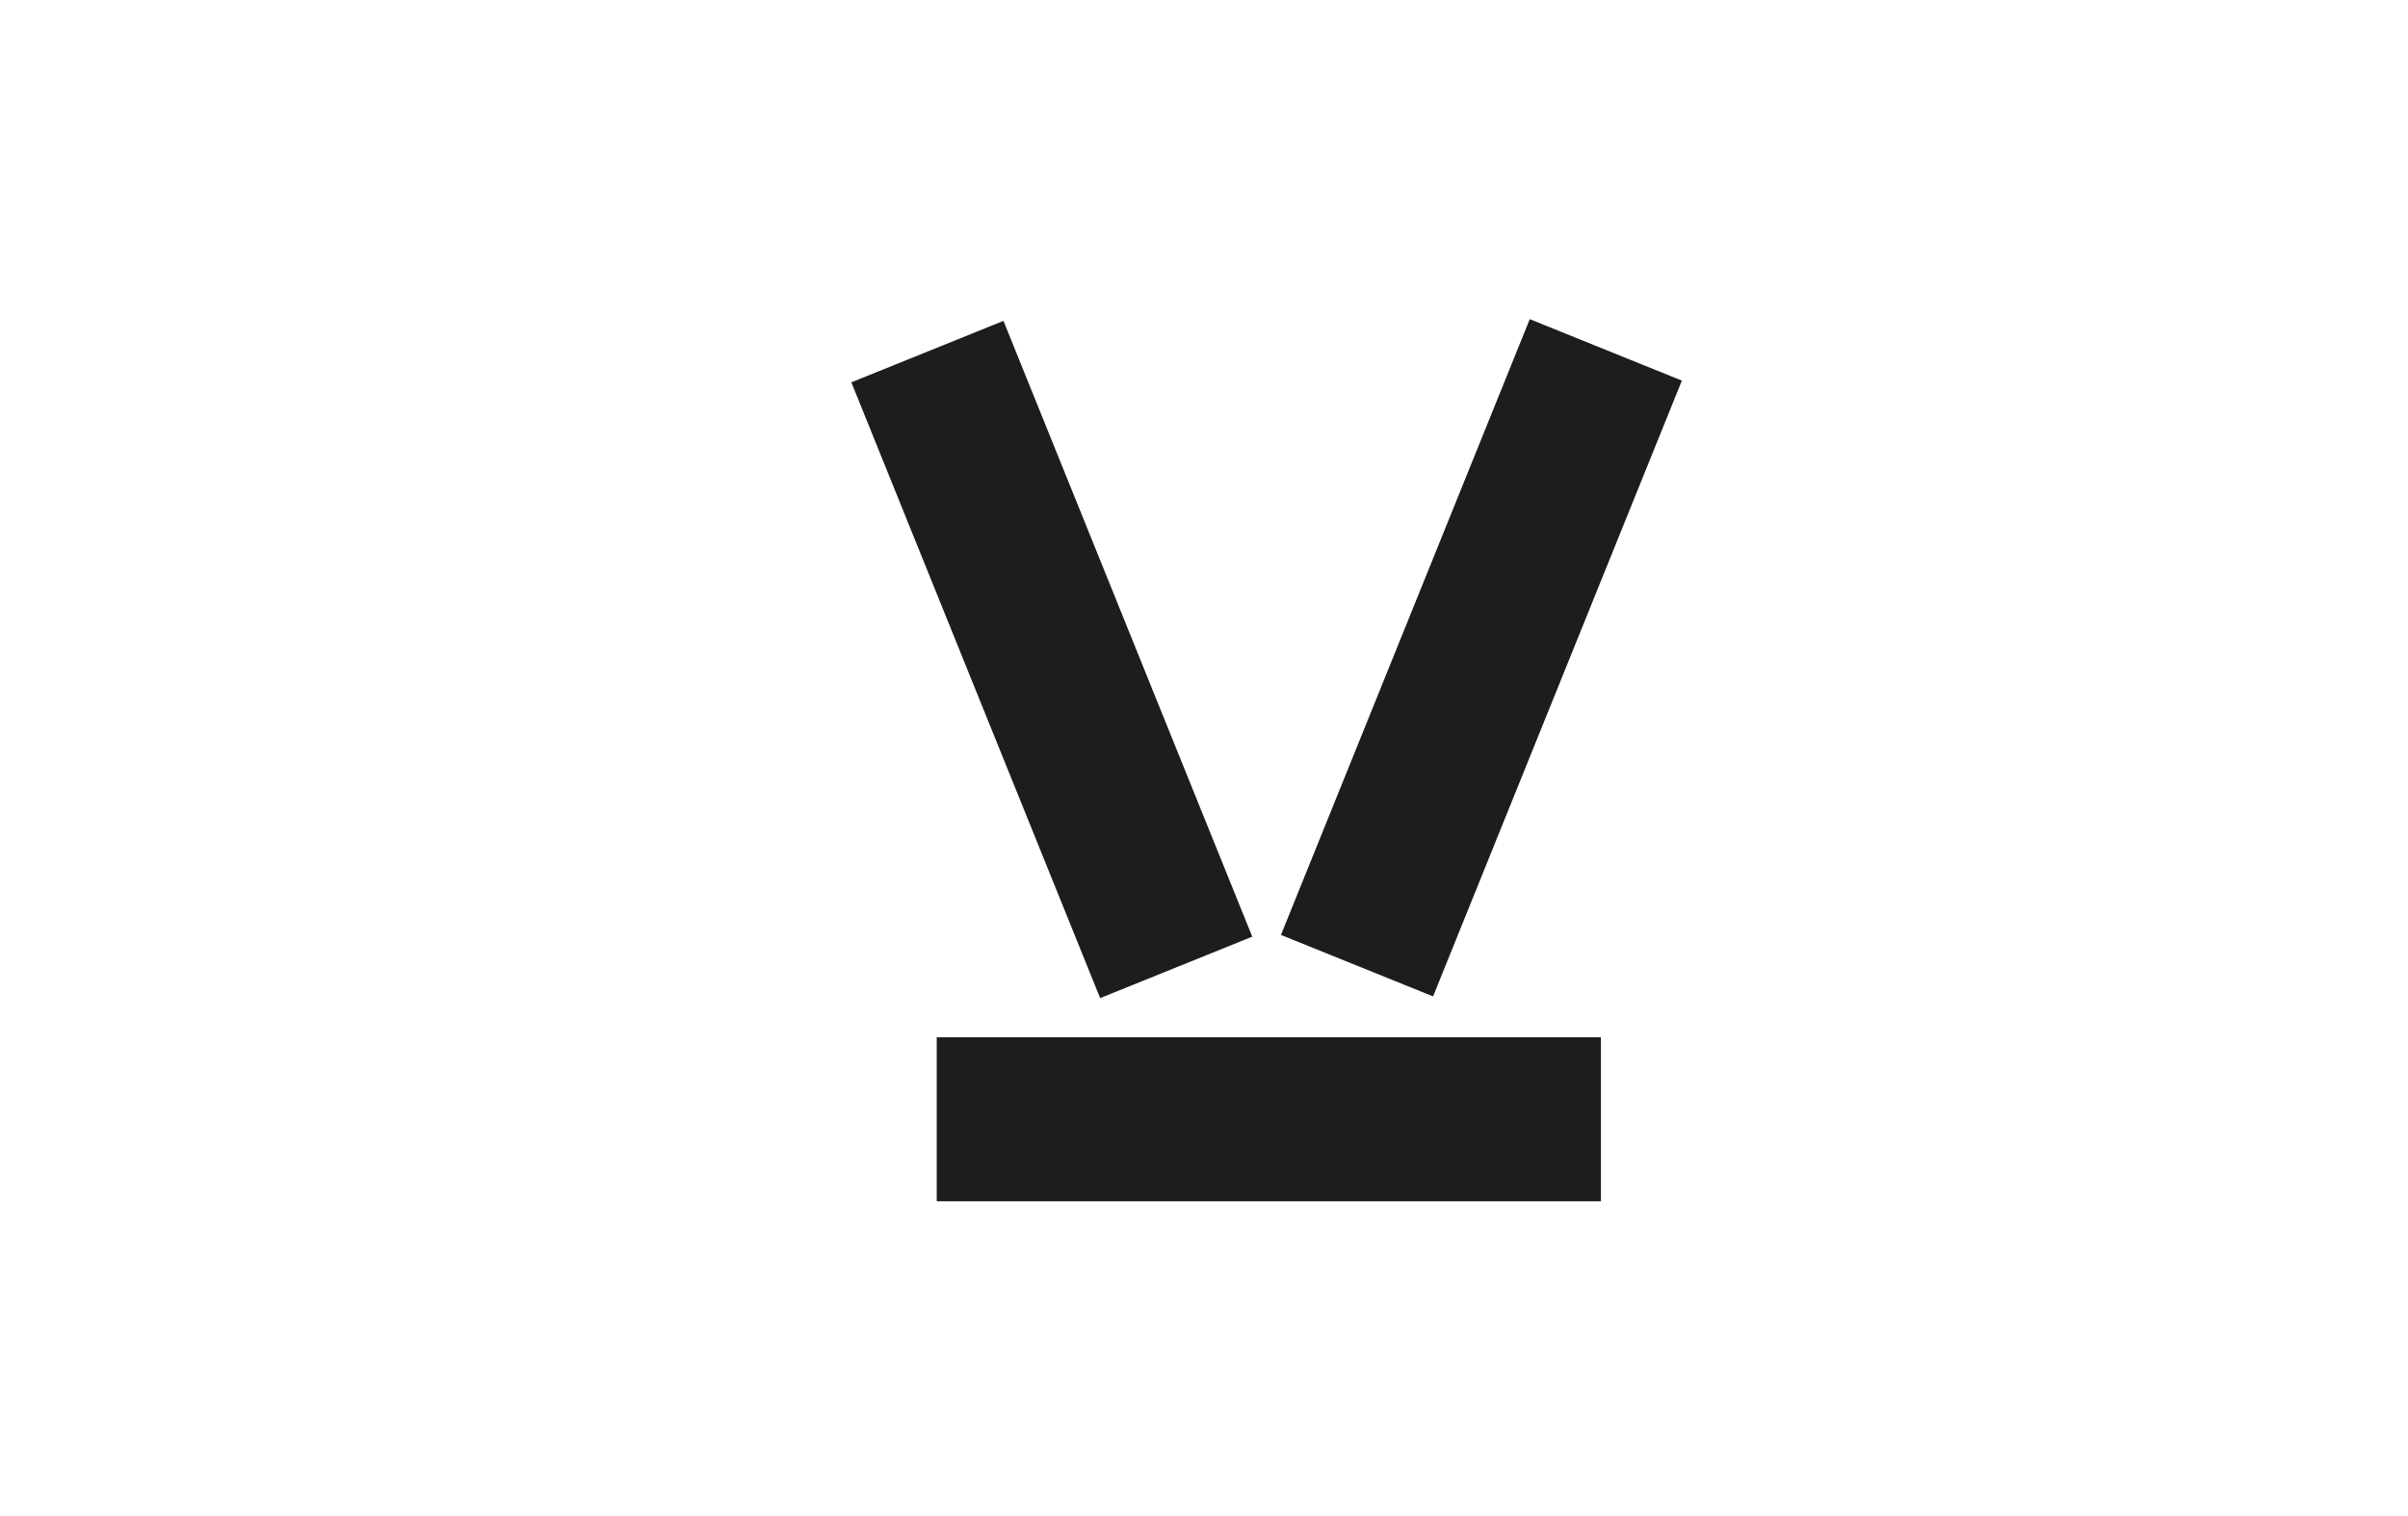
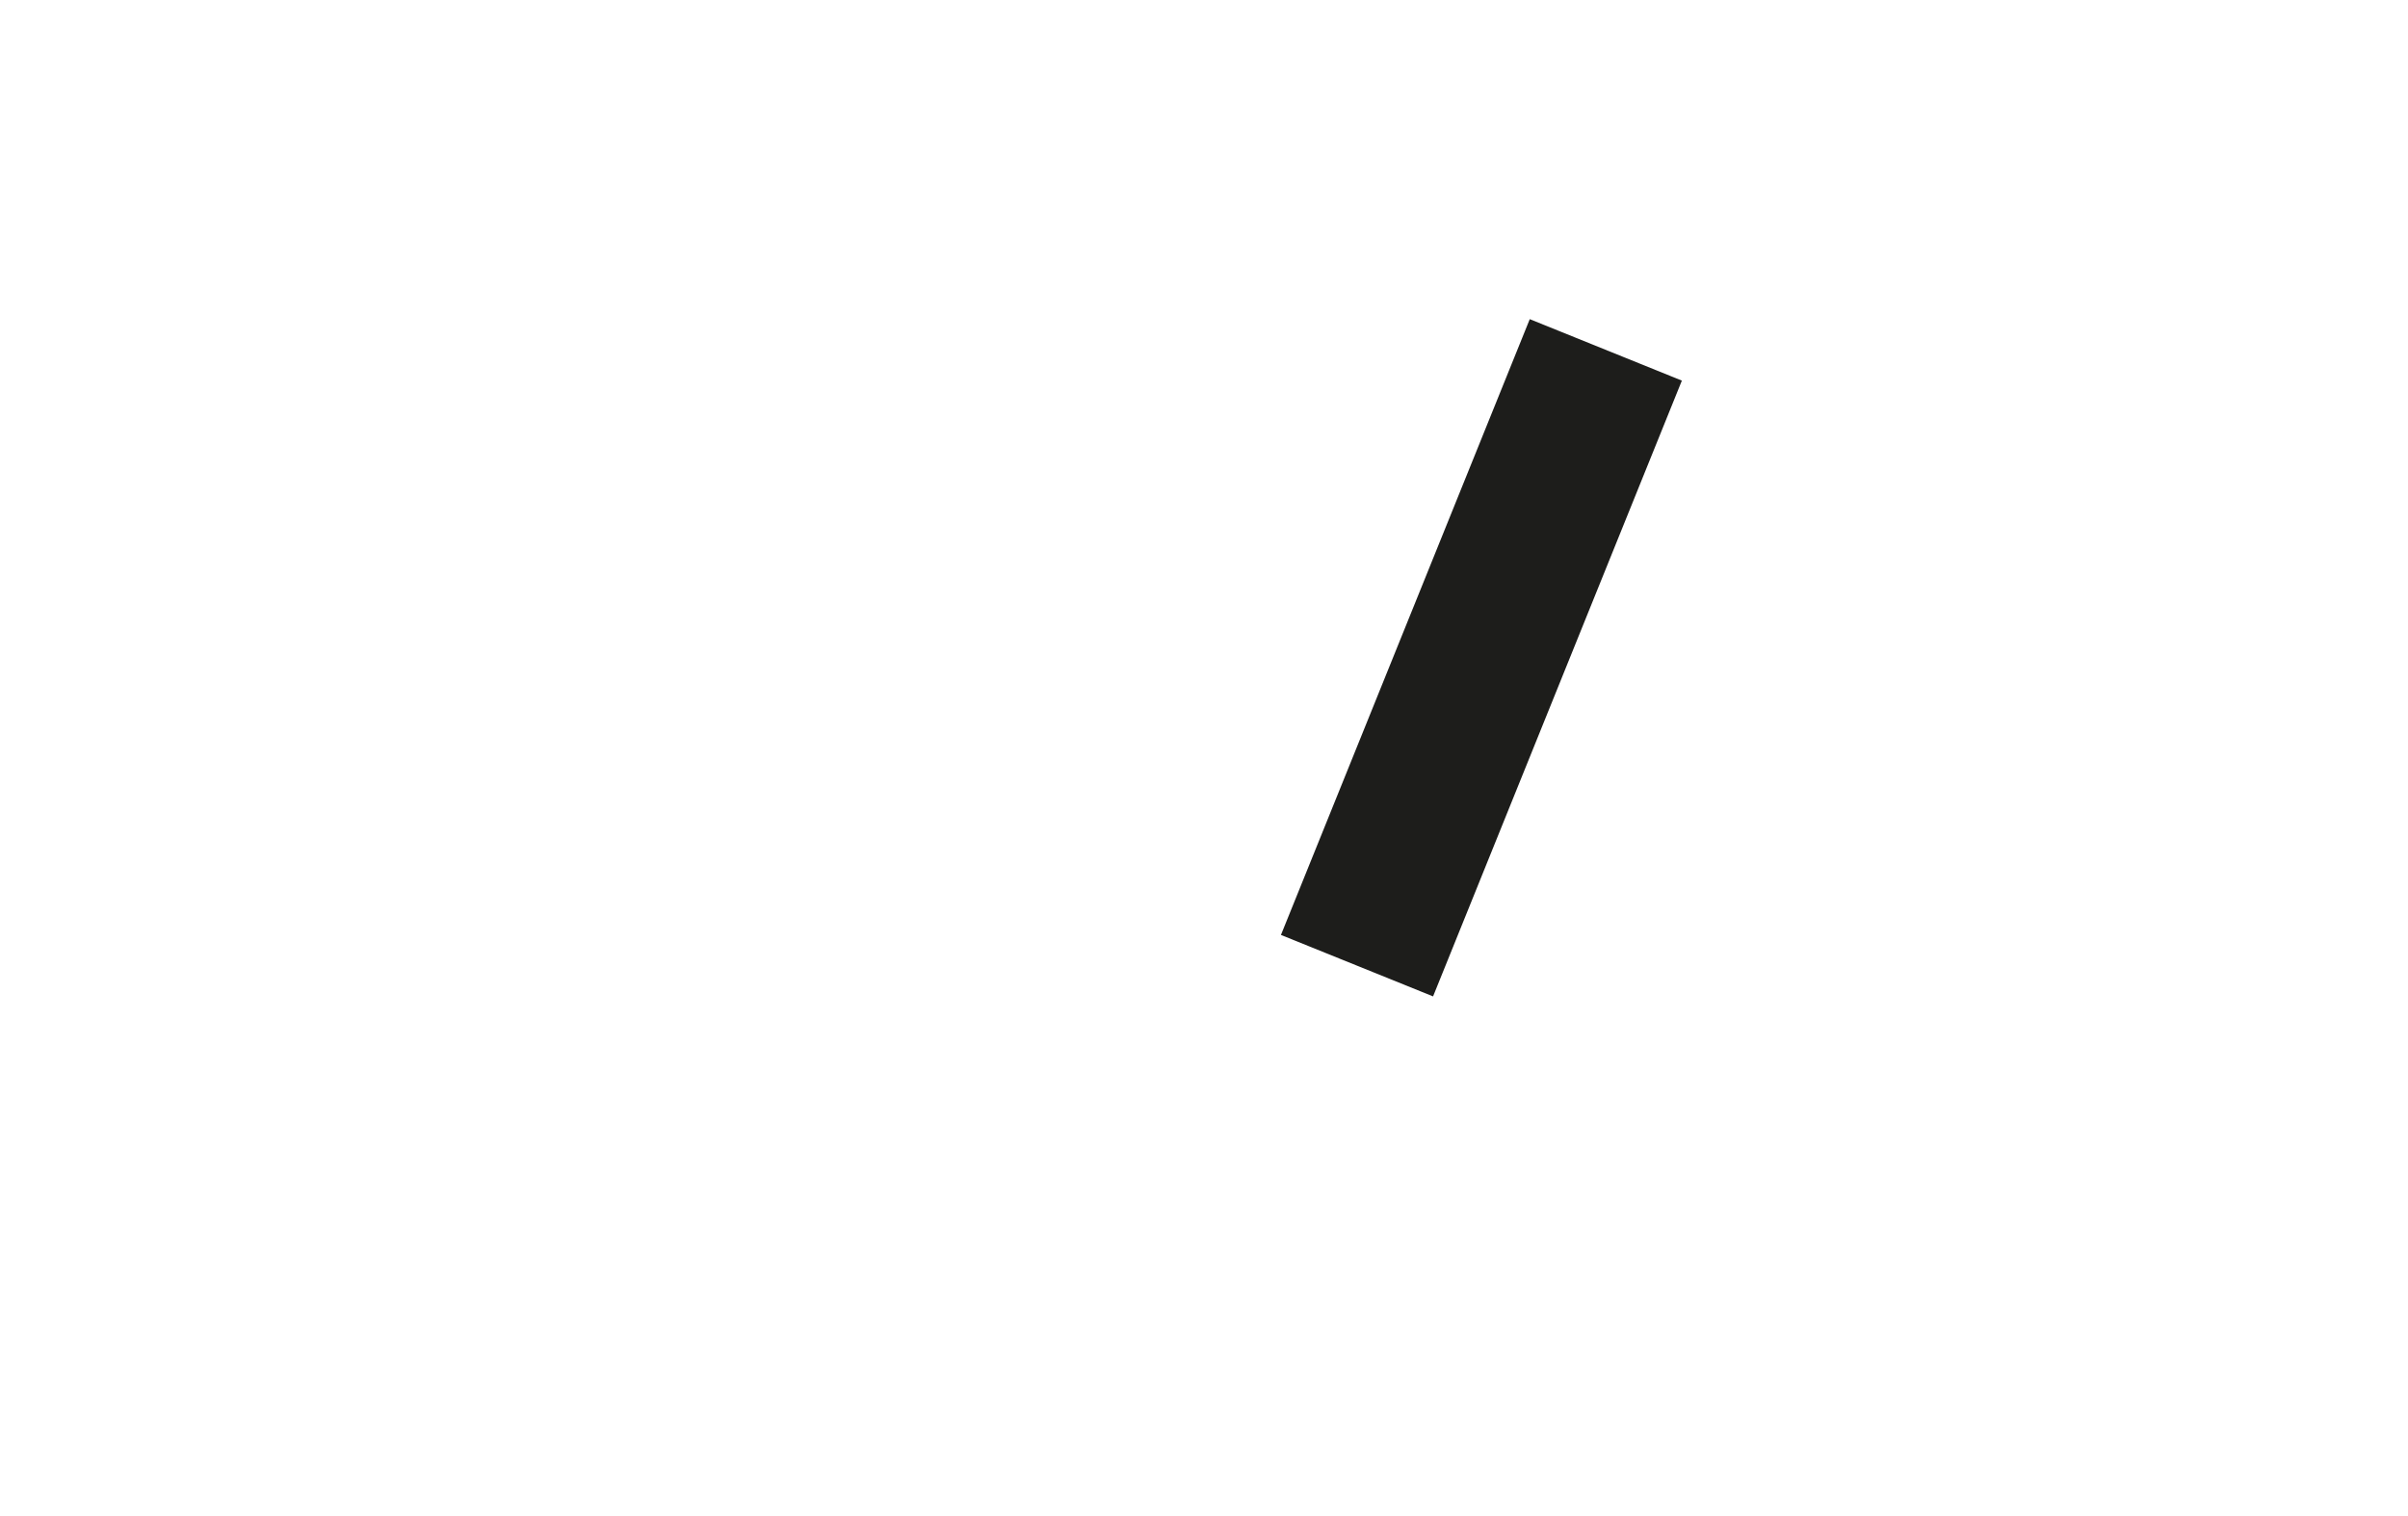
<svg xmlns="http://www.w3.org/2000/svg" viewBox="0 0 91 57.3">
  <defs>
    <style>      .cls-1 {        fill: #1d1d1b;      }    </style>
  </defs>
  <g>
    <g id="Layer_1">
      <g id="Layer_1-2" data-name="Layer_1">
-         <rect class="cls-1" x="36.7" y="12.4" width="6.2" height="25.1" transform="translate(-6.5 16.7) rotate(-22)" />
        <rect class="cls-1" x="43.5" y="21.8" width="25.1" height="6.2" transform="translate(11.9 67.5) rotate(-68)" />
-         <rect class="cls-1" x="35.4" y="39.2" width="25.1" height="6.2" />
        <rect class="cls-1" x="-125.6" y="12.5" width="25.1" height="6.2" />
        <rect class="cls-1" x="-125.6" y="38.9" width="25.1" height="6.2" />
        <polygon class="cls-1" points="222.7 40 222.7 21.1 222.7 14.9 216.5 14.9 197.6 14.9 197.6 21.1 212.1 21.1 195 38.2 199.4 42.6 216.5 25.5 216.5 40 222.7 40" />
        <rect class="cls-1" x="676.9" y="25.8" width="29.3" height="5.9" />
        <rect class="cls-1" x="688.7" y="14.1" width="5.9" height="29.3" />
-         <rect class="cls-1" x="837.9" y="25.8" width="29.3" height="5.9" transform="translate(229.4 611.2) rotate(-45)" />
        <rect class="cls-1" x="849.6" y="14.1" width="5.9" height="29.3" transform="translate(229.4 611.2) rotate(-45)" />
-         <rect class="cls-1" x="1003.5" y="25.8" width="29.3" height="5.9" transform="translate(277.9 728.3) rotate(-45)" />
-         <rect class="cls-1" x="998.6" y="23.9" width="5.9" height="9" transform="translate(273.2 716.5) rotate(-45)" />
        <rect class="cls-1" x="518.7" y="13.3" width="23.9" height="5.9" />
        <rect class="cls-1" x="518.7" y="38.4" width="23.9" height="5.9" />
        <rect class="cls-1" x="518.7" y="25.8" width="23.9" height="5.9" transform="translate(135.1 383.7) rotate(-45)" />
        <rect class="cls-1" x="357.8" y="13.3" width="23.9" height="5.9" />
        <rect class="cls-1" x="357.8" y="38.4" width="23.9" height="5.9" />
        <rect class="cls-1" x="379.3" y="16.8" width="5.9" height="23.9" />
        <rect class="cls-1" x="354.3" y="16.8" width="5.9" height="23.9" />
      </g>
    </g>
  </g>
</svg>